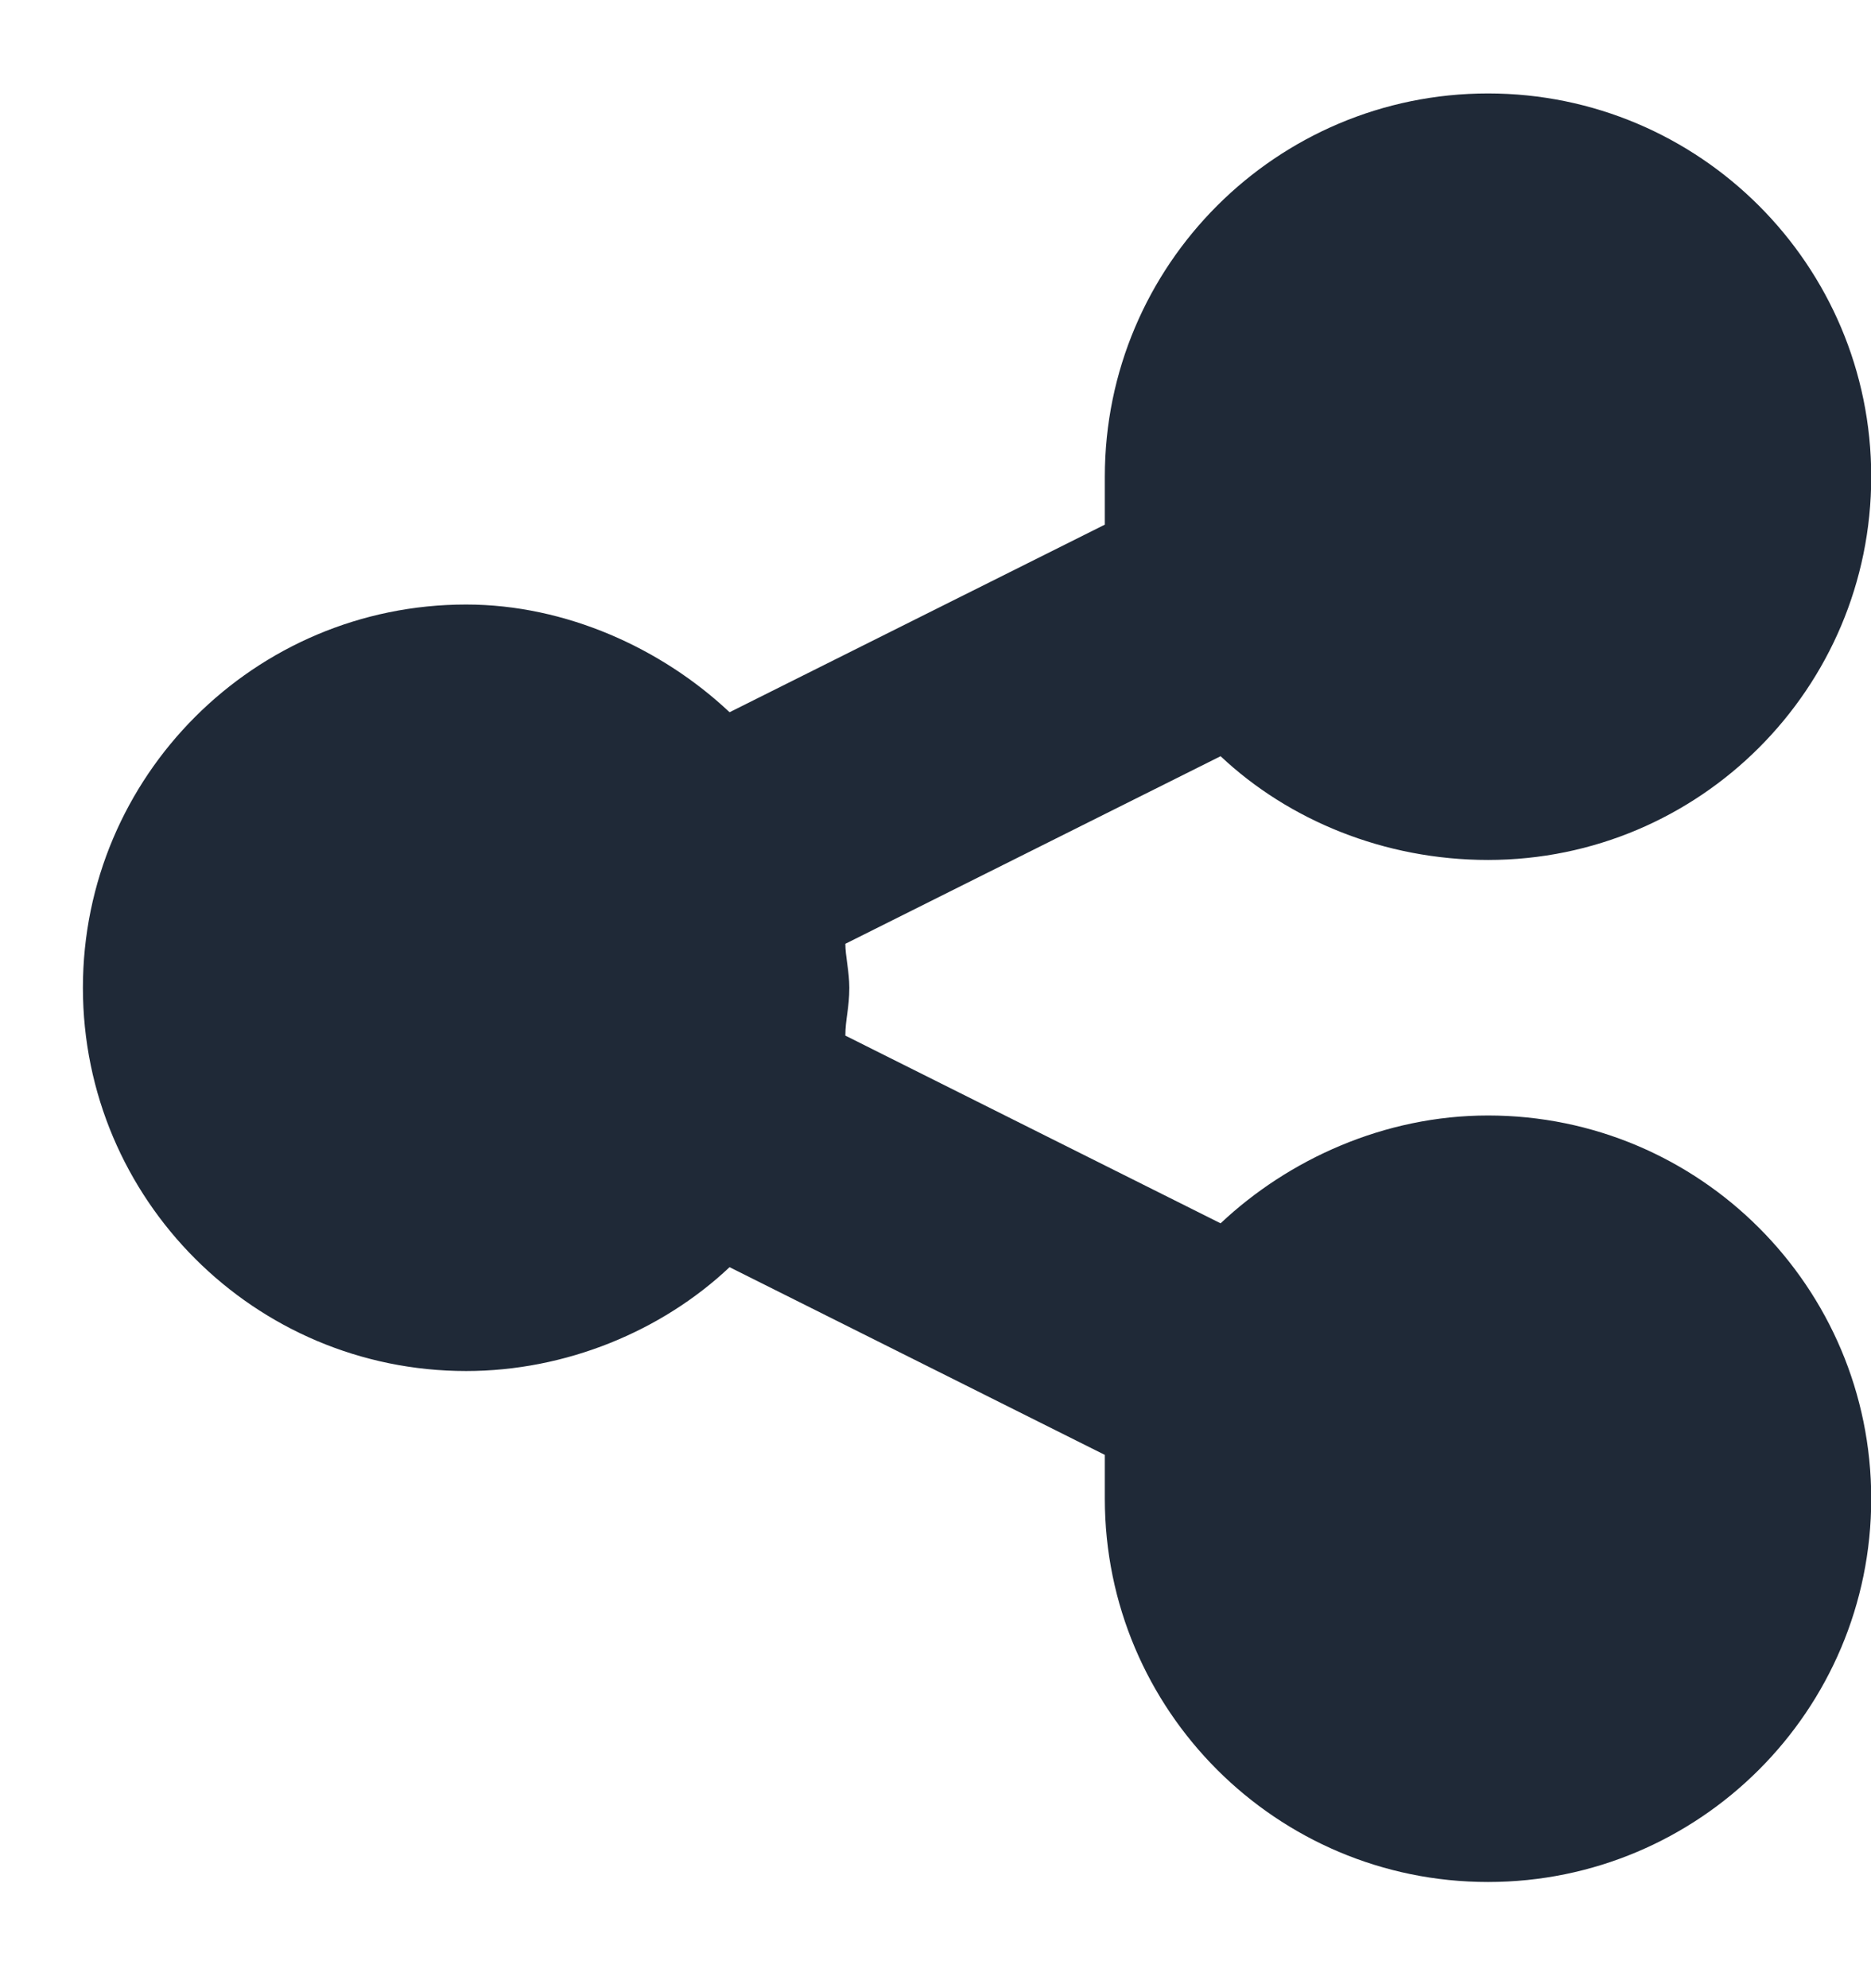
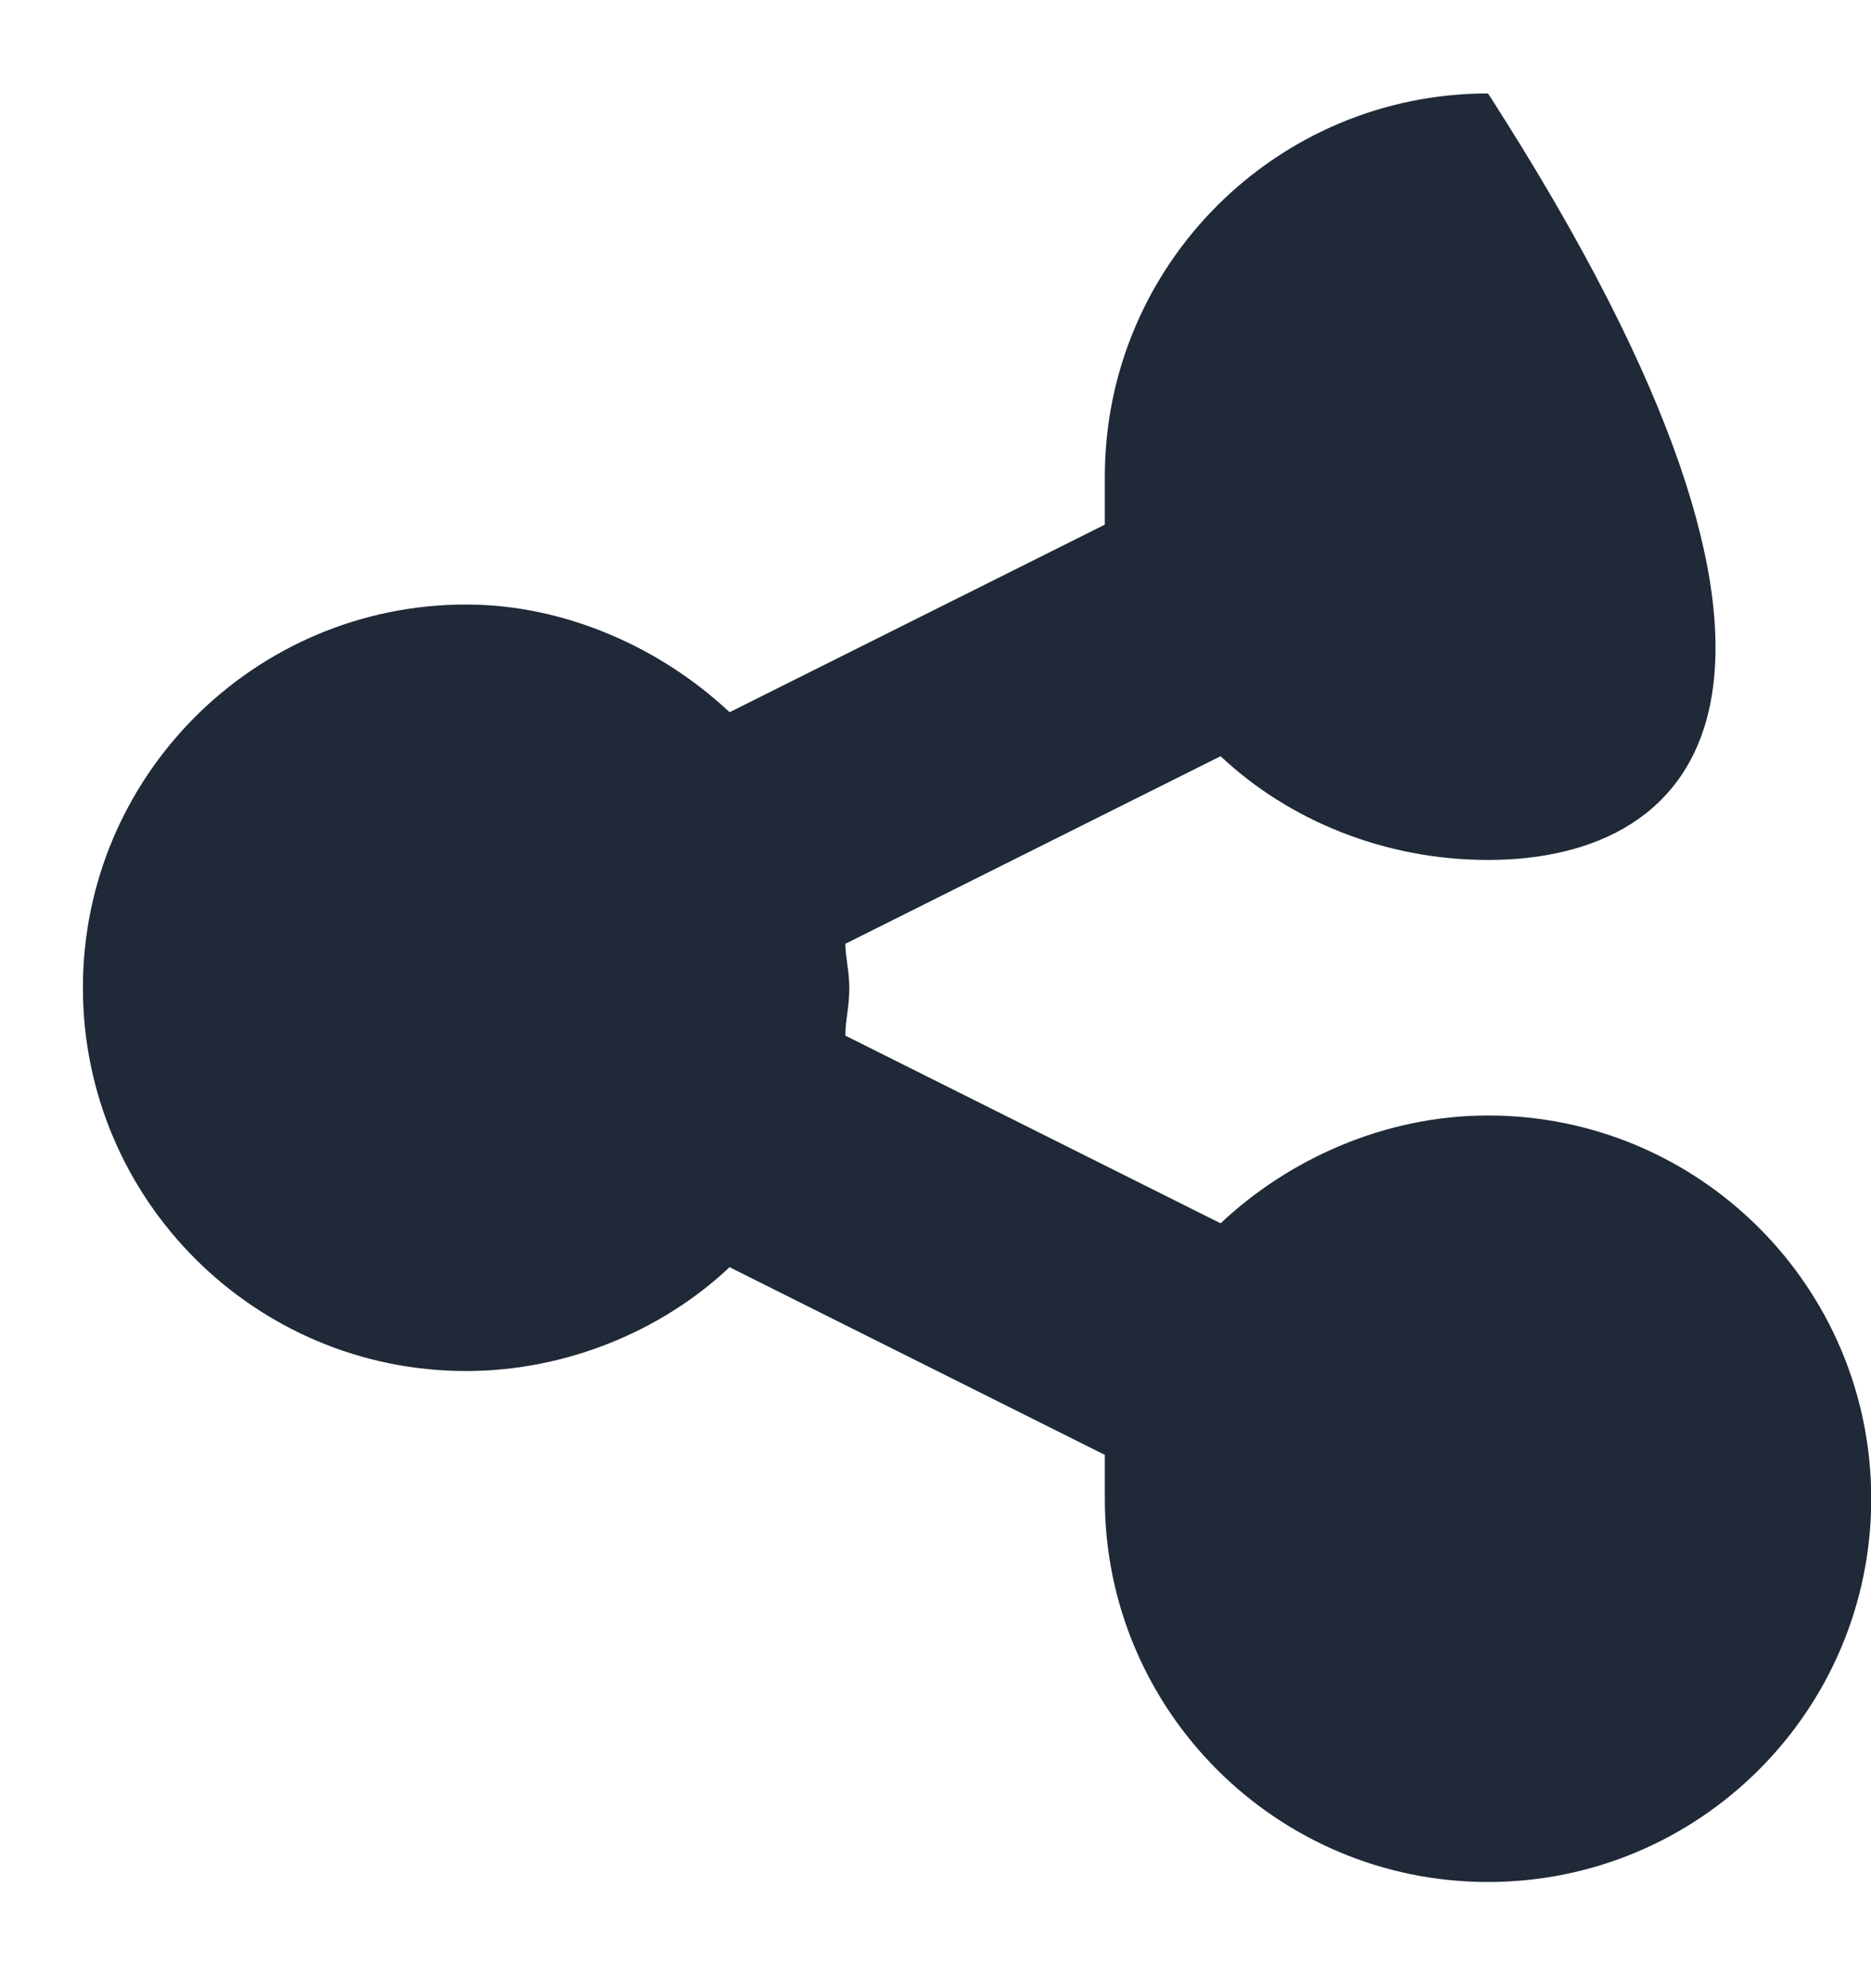
<svg xmlns="http://www.w3.org/2000/svg" width="16" height="17" viewBox="0 0 16 17" fill="none">
-   <path d="M12.725 7.353C11.837 7.353 11.018 7.012 10.438 6.466L7.229 8.07C7.229 8.173 7.263 8.309 7.263 8.446C7.263 8.617 7.229 8.719 7.229 8.855L10.438 10.46C11.018 9.914 11.837 9.538 12.725 9.538C14.534 9.538 16.002 11.006 16.002 12.815C16.002 14.624 14.534 16.092 12.725 16.092C10.916 16.092 9.448 14.624 9.448 12.815C9.448 12.679 9.448 12.542 9.448 12.44L6.239 10.835C5.659 11.382 4.839 11.723 3.986 11.723C2.177 11.723 0.709 10.255 0.709 8.446C0.709 6.637 2.177 5.169 3.986 5.169C4.839 5.169 5.659 5.544 6.239 6.09L9.448 4.486C9.448 4.349 9.448 4.213 9.448 4.076C9.448 2.267 10.916 0.799 12.725 0.799C14.534 0.799 16.002 2.267 16.002 4.076C16.002 5.886 14.534 7.353 12.725 7.353Z" fill="#1F2937" />
+   <path d="M12.725 7.353C11.837 7.353 11.018 7.012 10.438 6.466L7.229 8.07C7.229 8.173 7.263 8.309 7.263 8.446C7.263 8.617 7.229 8.719 7.229 8.855L10.438 10.46C11.018 9.914 11.837 9.538 12.725 9.538C14.534 9.538 16.002 11.006 16.002 12.815C16.002 14.624 14.534 16.092 12.725 16.092C10.916 16.092 9.448 14.624 9.448 12.815C9.448 12.679 9.448 12.542 9.448 12.44L6.239 10.835C5.659 11.382 4.839 11.723 3.986 11.723C2.177 11.723 0.709 10.255 0.709 8.446C0.709 6.637 2.177 5.169 3.986 5.169C4.839 5.169 5.659 5.544 6.239 6.09L9.448 4.486C9.448 4.349 9.448 4.213 9.448 4.076C9.448 2.267 10.916 0.799 12.725 0.799C16.002 5.886 14.534 7.353 12.725 7.353Z" fill="#1F2937" />
</svg>